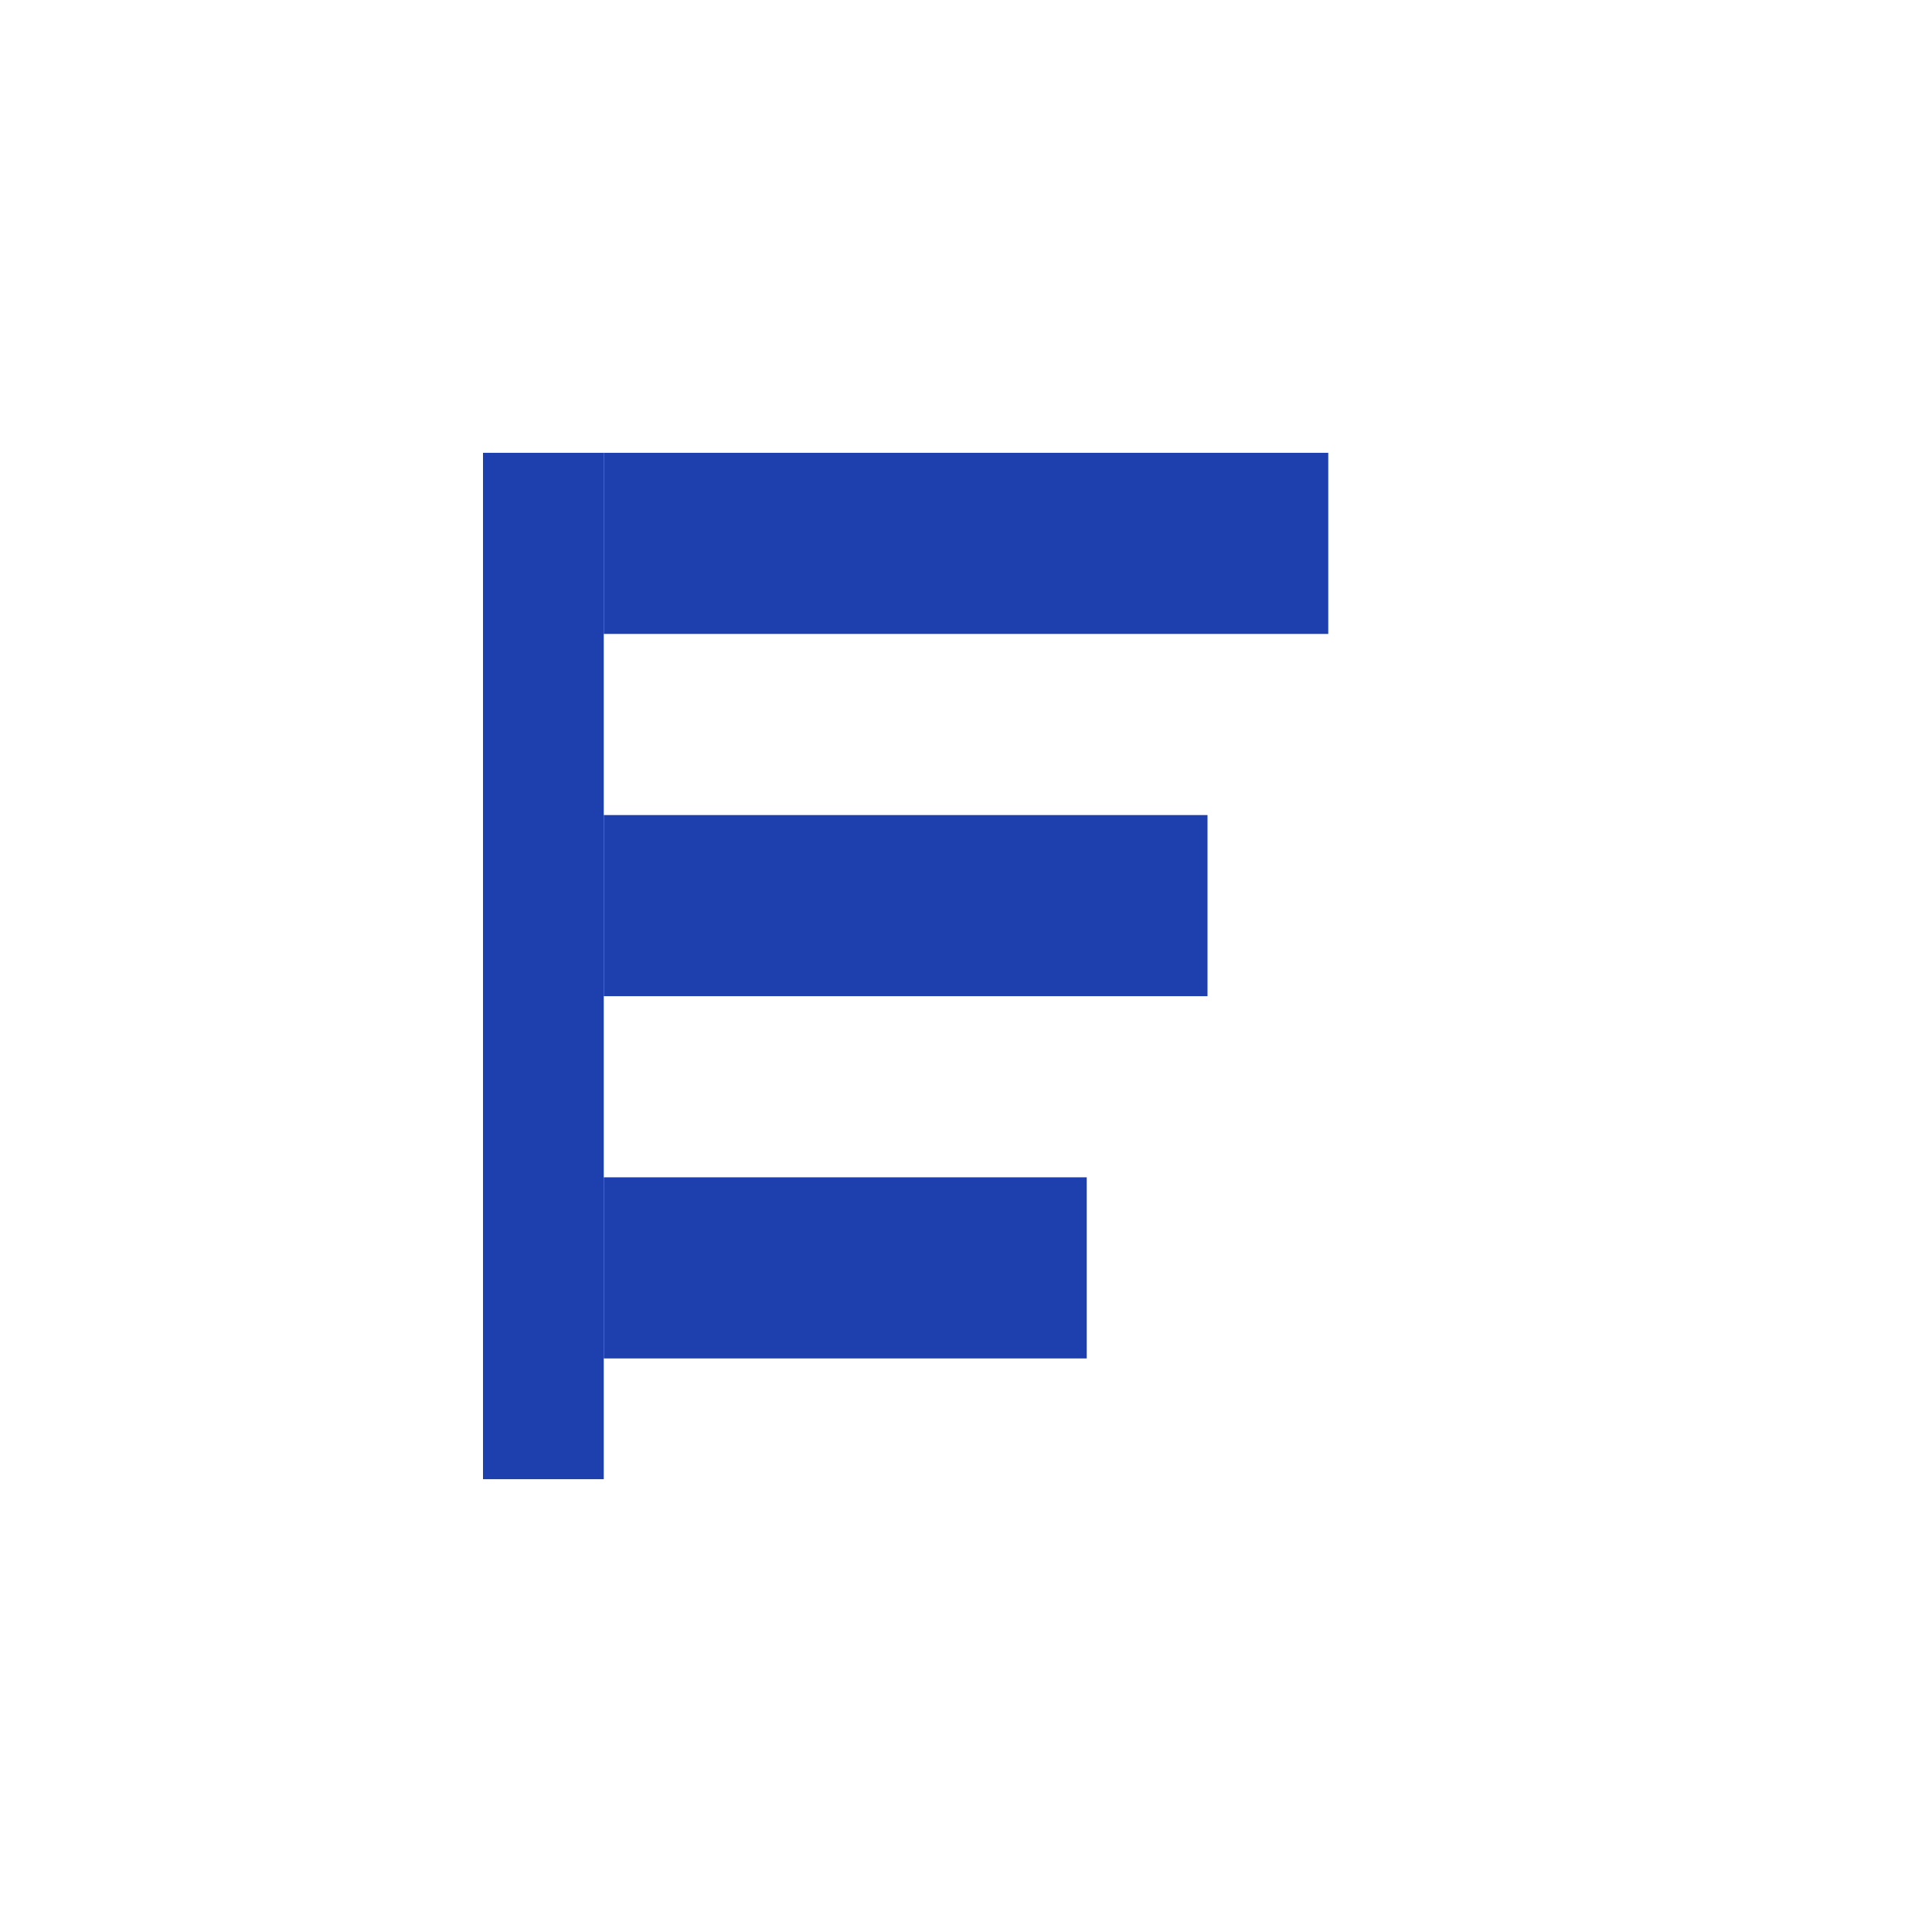
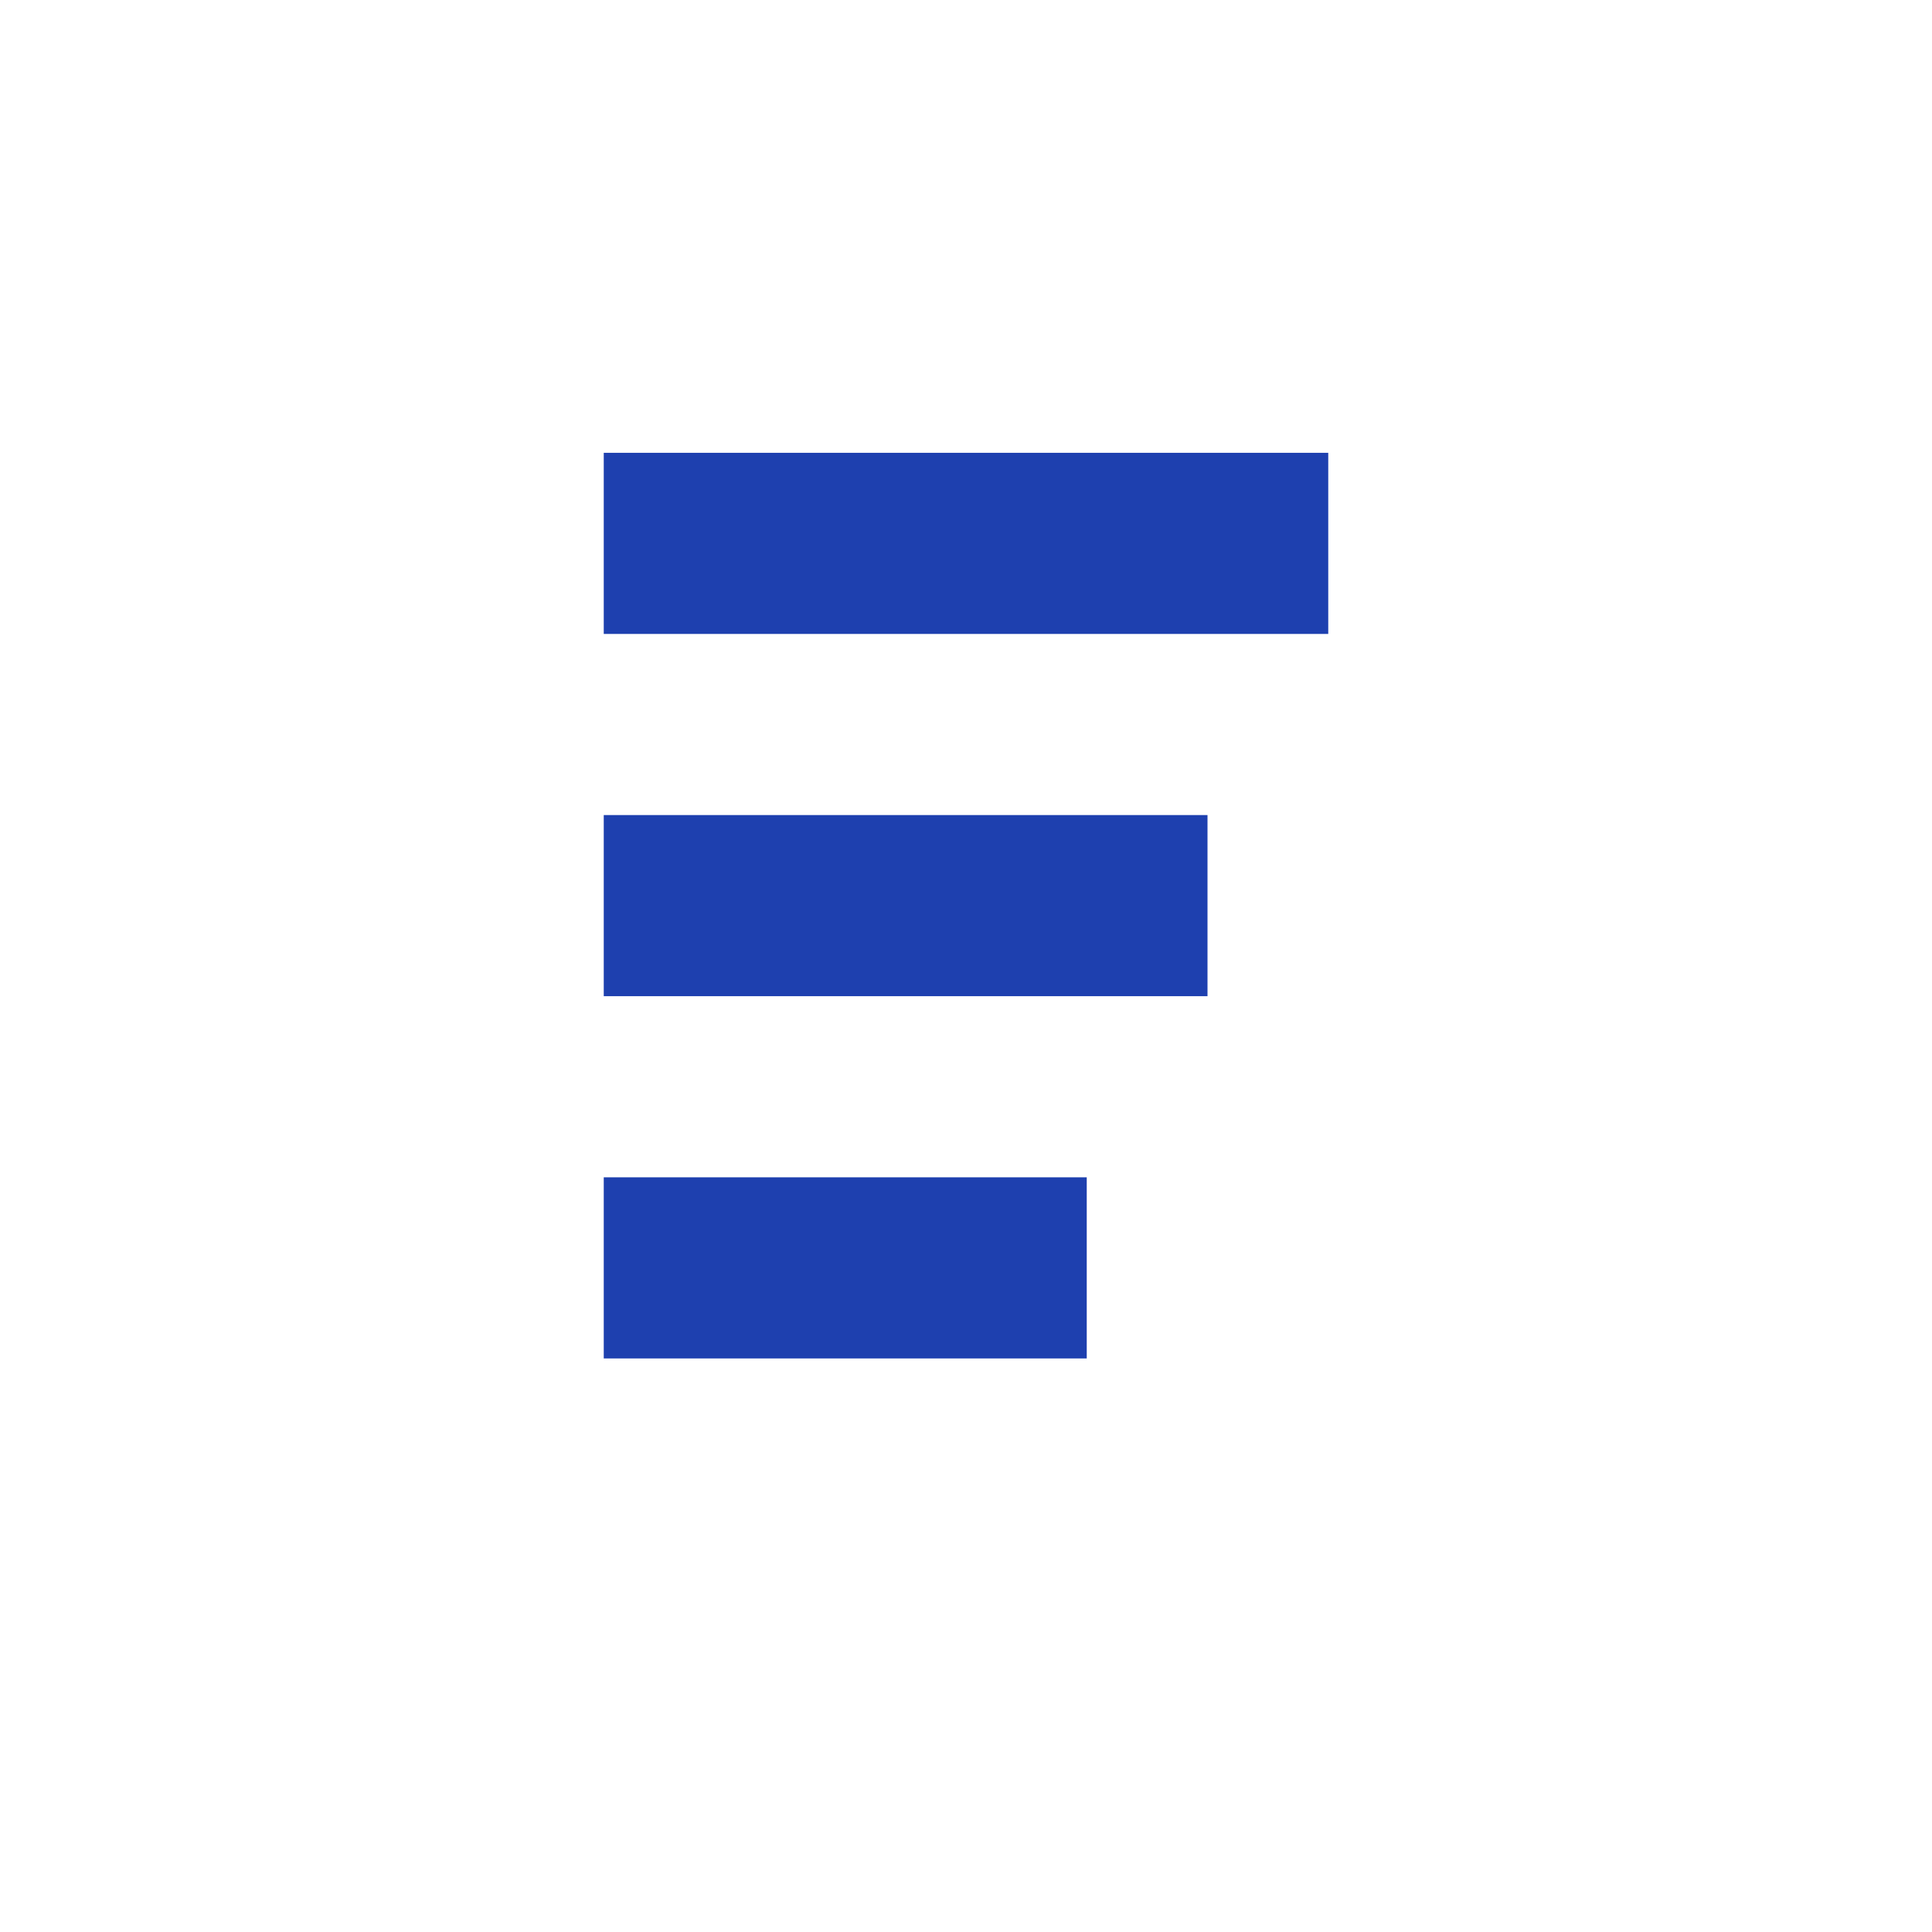
<svg xmlns="http://www.w3.org/2000/svg" viewBox="0 0 256 256">
-   <rect width="256" height="256" fill="#ffffff" />
  <path d="M80 60h96v24H80zm0 48h80v24H80zm0 48h64v24H80z" fill="#1e40af" />
-   <rect x="64" y="60" width="16" height="136" fill="#1e40af" />
</svg>